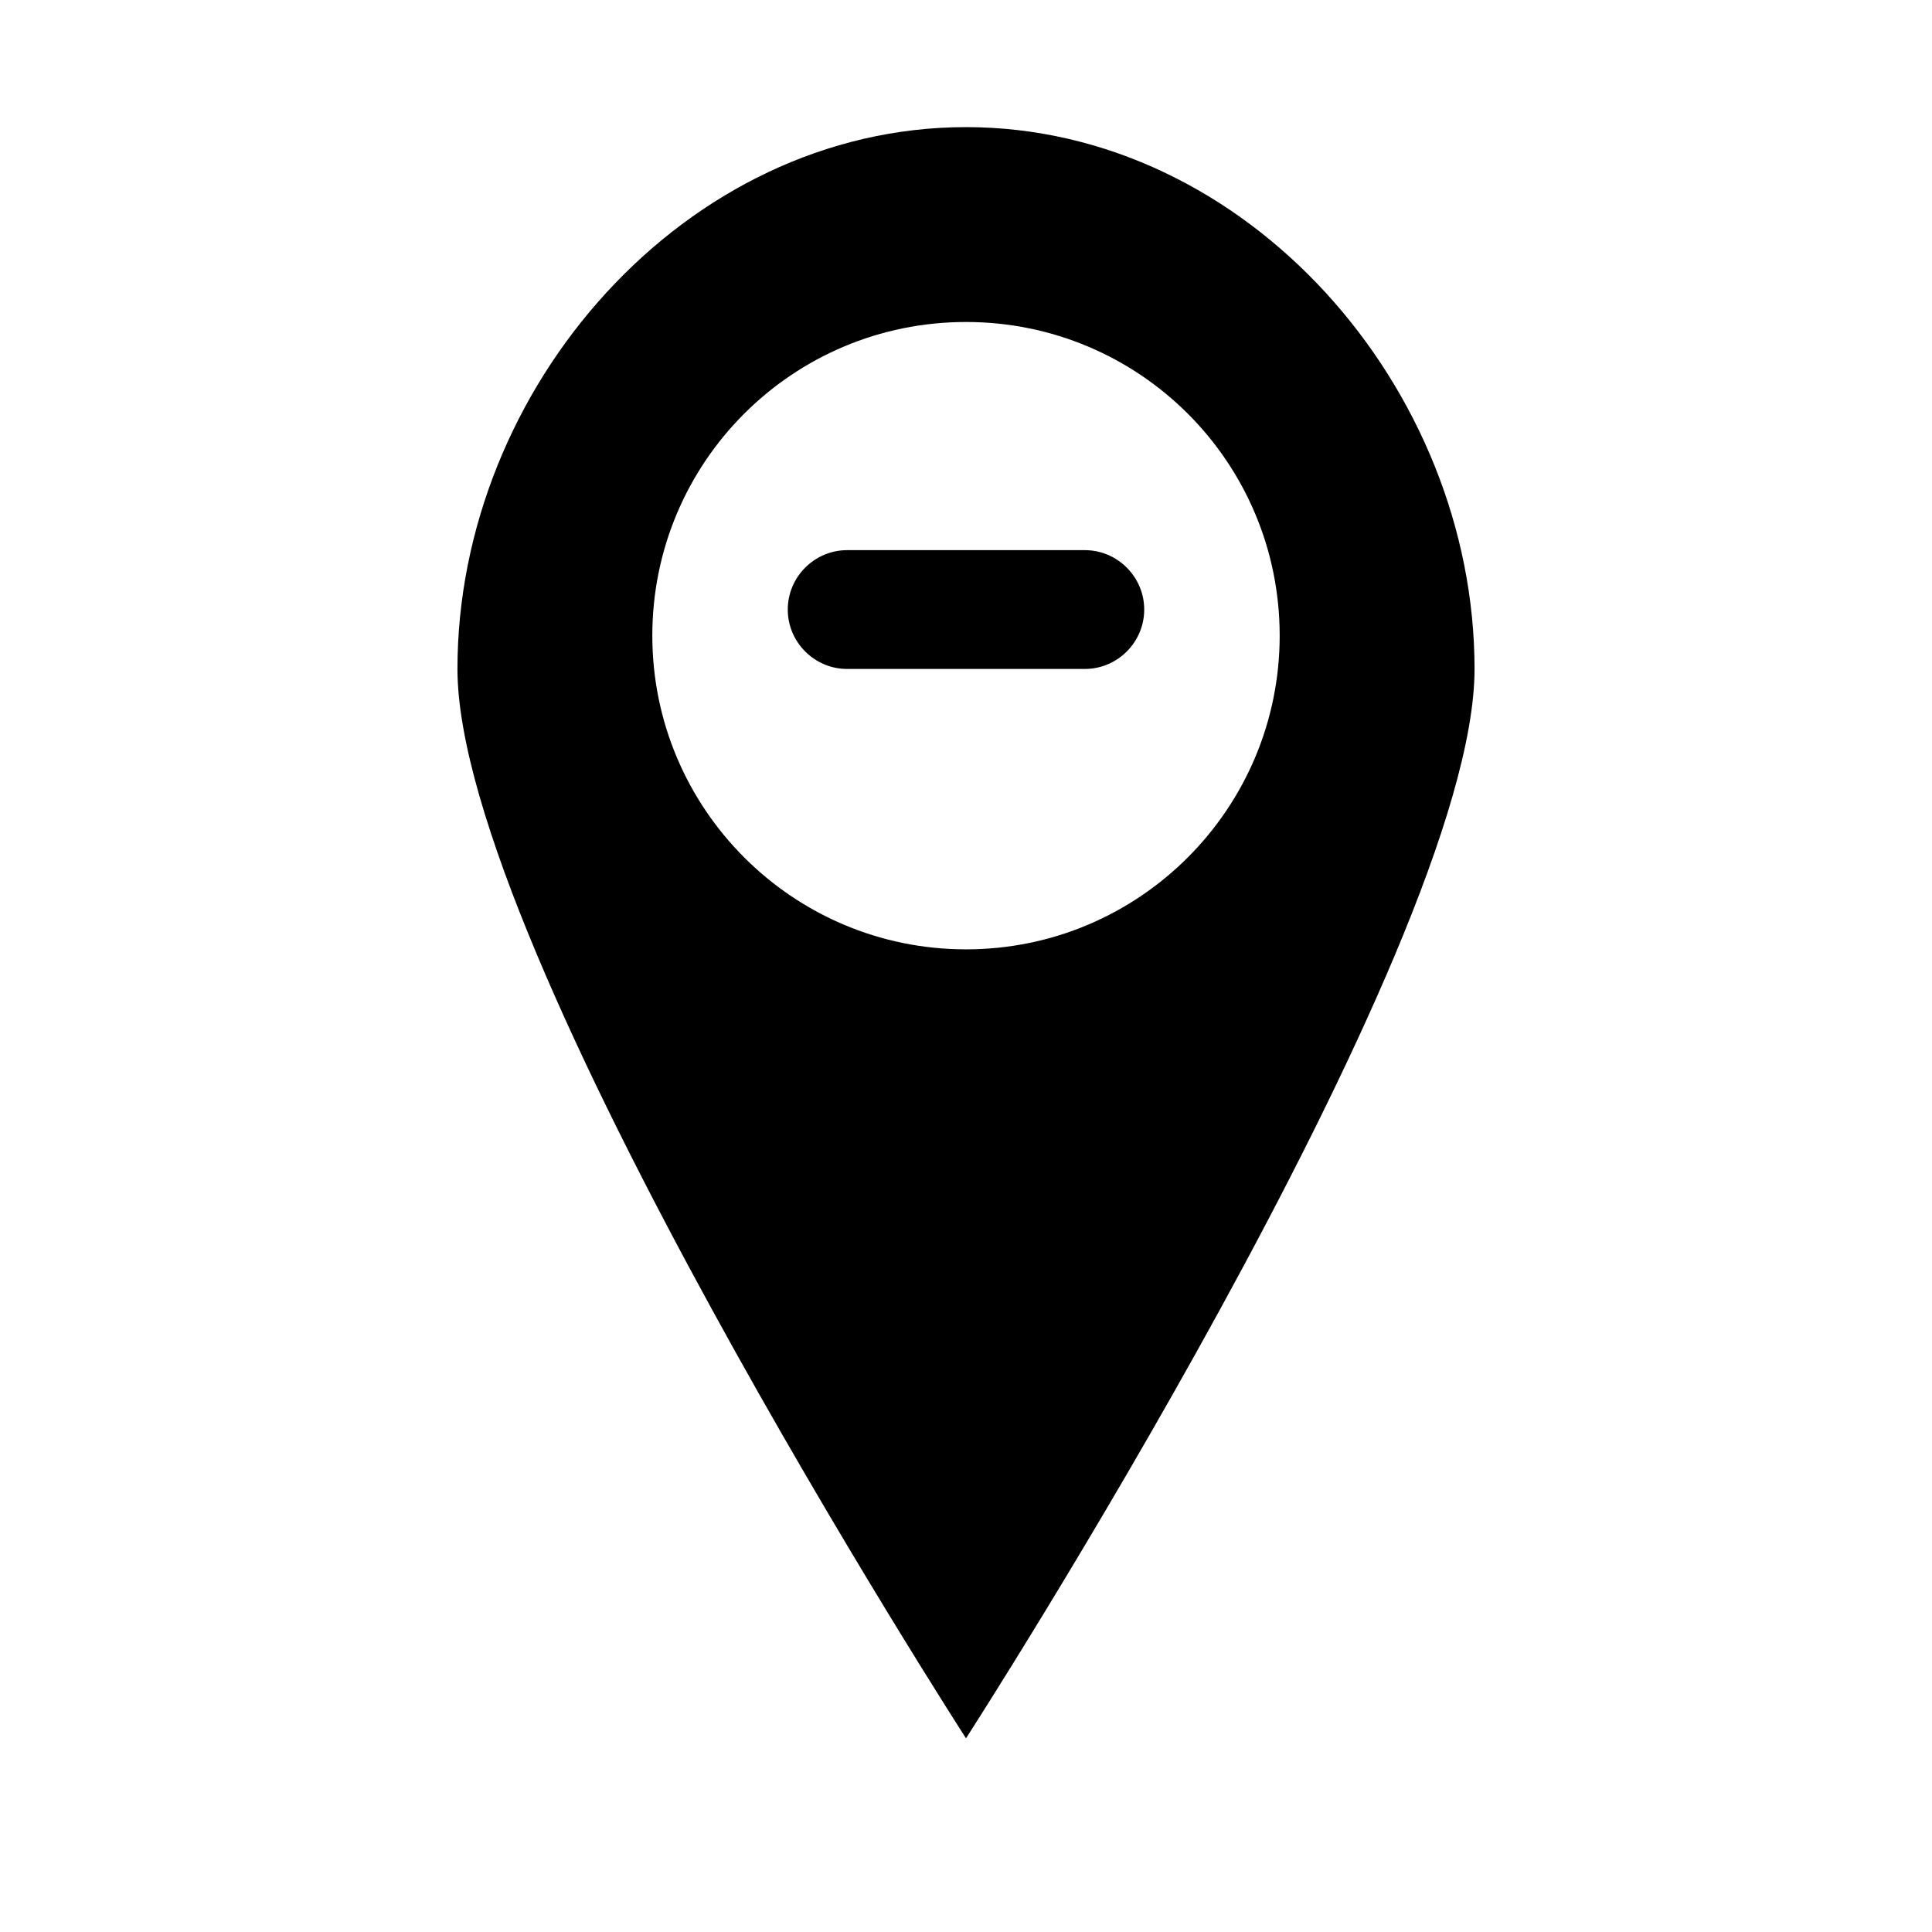
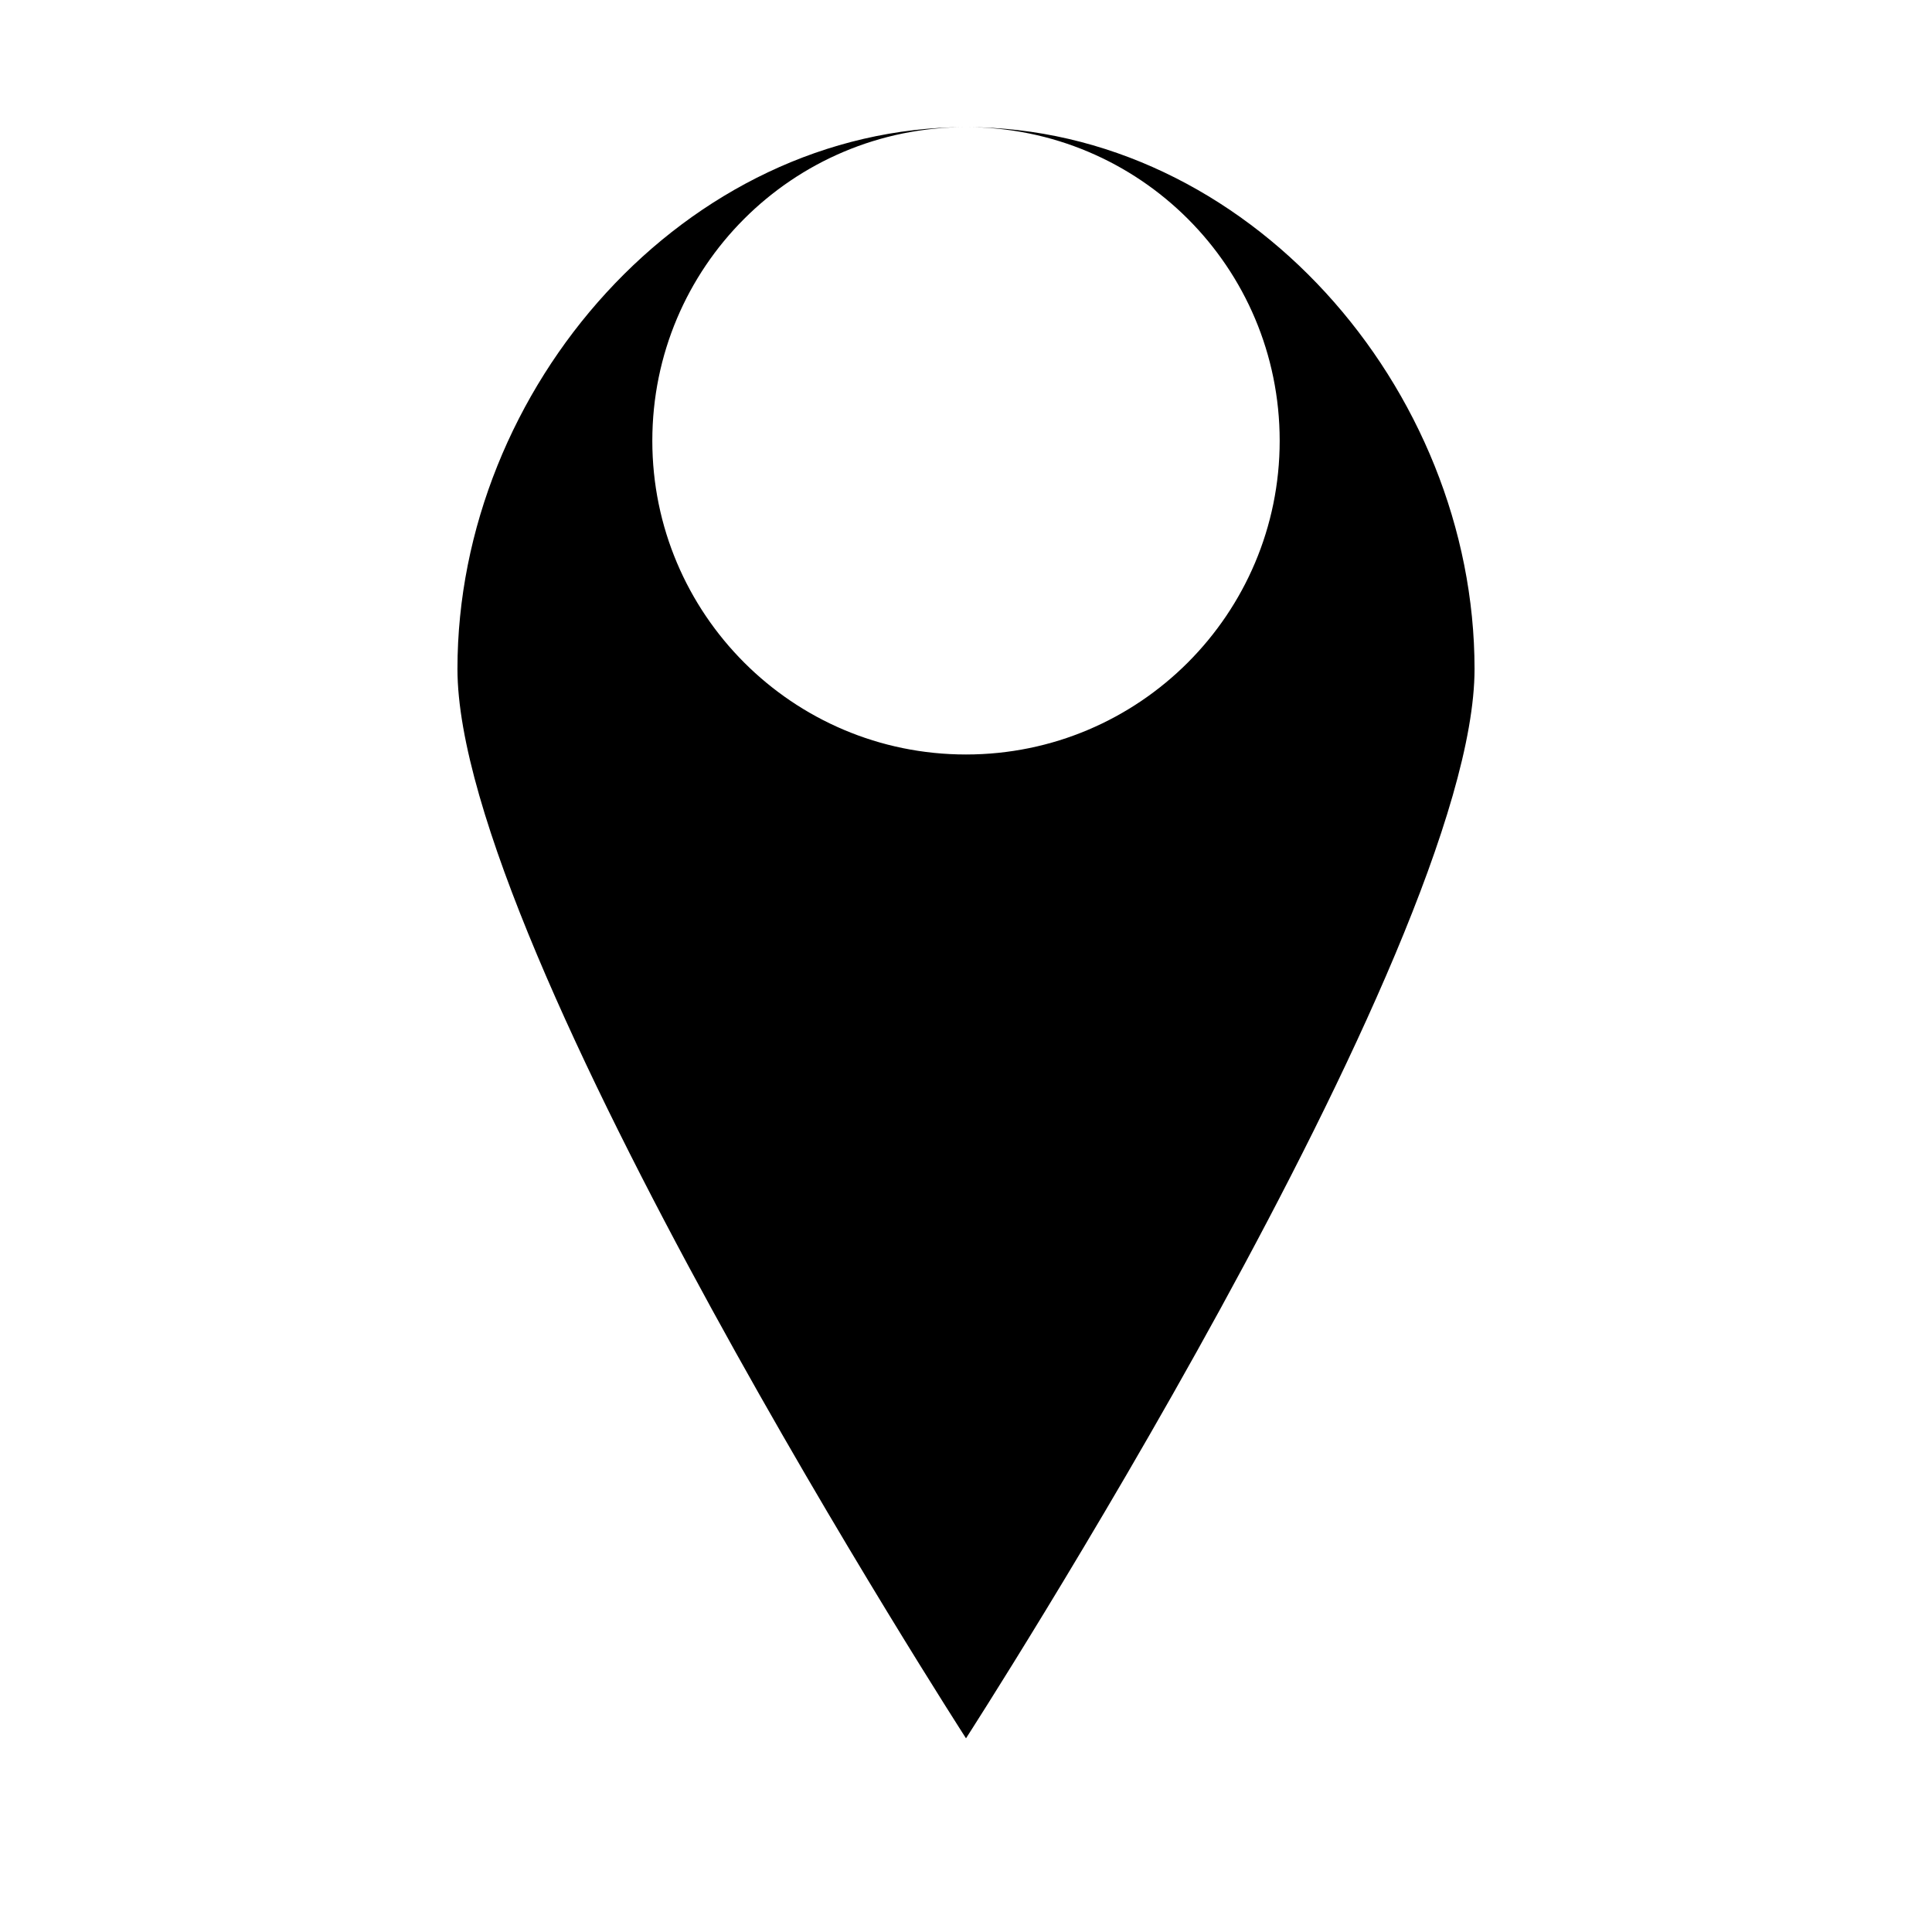
<svg xmlns="http://www.w3.org/2000/svg" fill="#000000" width="800px" height="800px" version="1.1" viewBox="144 144 512 512">
  <g>
-     <path d="m400 177.69c-74.469 0-134.77 69.117-134.77 143.59s134.77 283.39 134.77 283.39 134.77-208.92 134.77-283.39c-0.004-74.469-60.301-143.59-134.77-143.59zm0 51.641c45.973 0 83.129 37.156 83.129 83.129 0 45.816-37.156 83.129-83.129 83.129s-83.129-37.312-83.129-83.129c0-45.973 37.156-83.129 83.129-83.129z" />
-     <path d="m368.51 321.28h62.977c8.66 0 15.742-7.086 15.742-15.742 0-8.66-7.086-15.742-15.742-15.742h-62.977c-8.66 0-15.742 7.086-15.742 15.742-0.004 8.66 7.082 15.742 15.742 15.742z" />
+     <path d="m400 177.69c-74.469 0-134.77 69.117-134.77 143.59s134.77 283.39 134.77 283.39 134.77-208.92 134.77-283.39c-0.004-74.469-60.301-143.59-134.77-143.59zc45.973 0 83.129 37.156 83.129 83.129 0 45.816-37.156 83.129-83.129 83.129s-83.129-37.312-83.129-83.129c0-45.973 37.156-83.129 83.129-83.129z" />
  </g>
</svg>